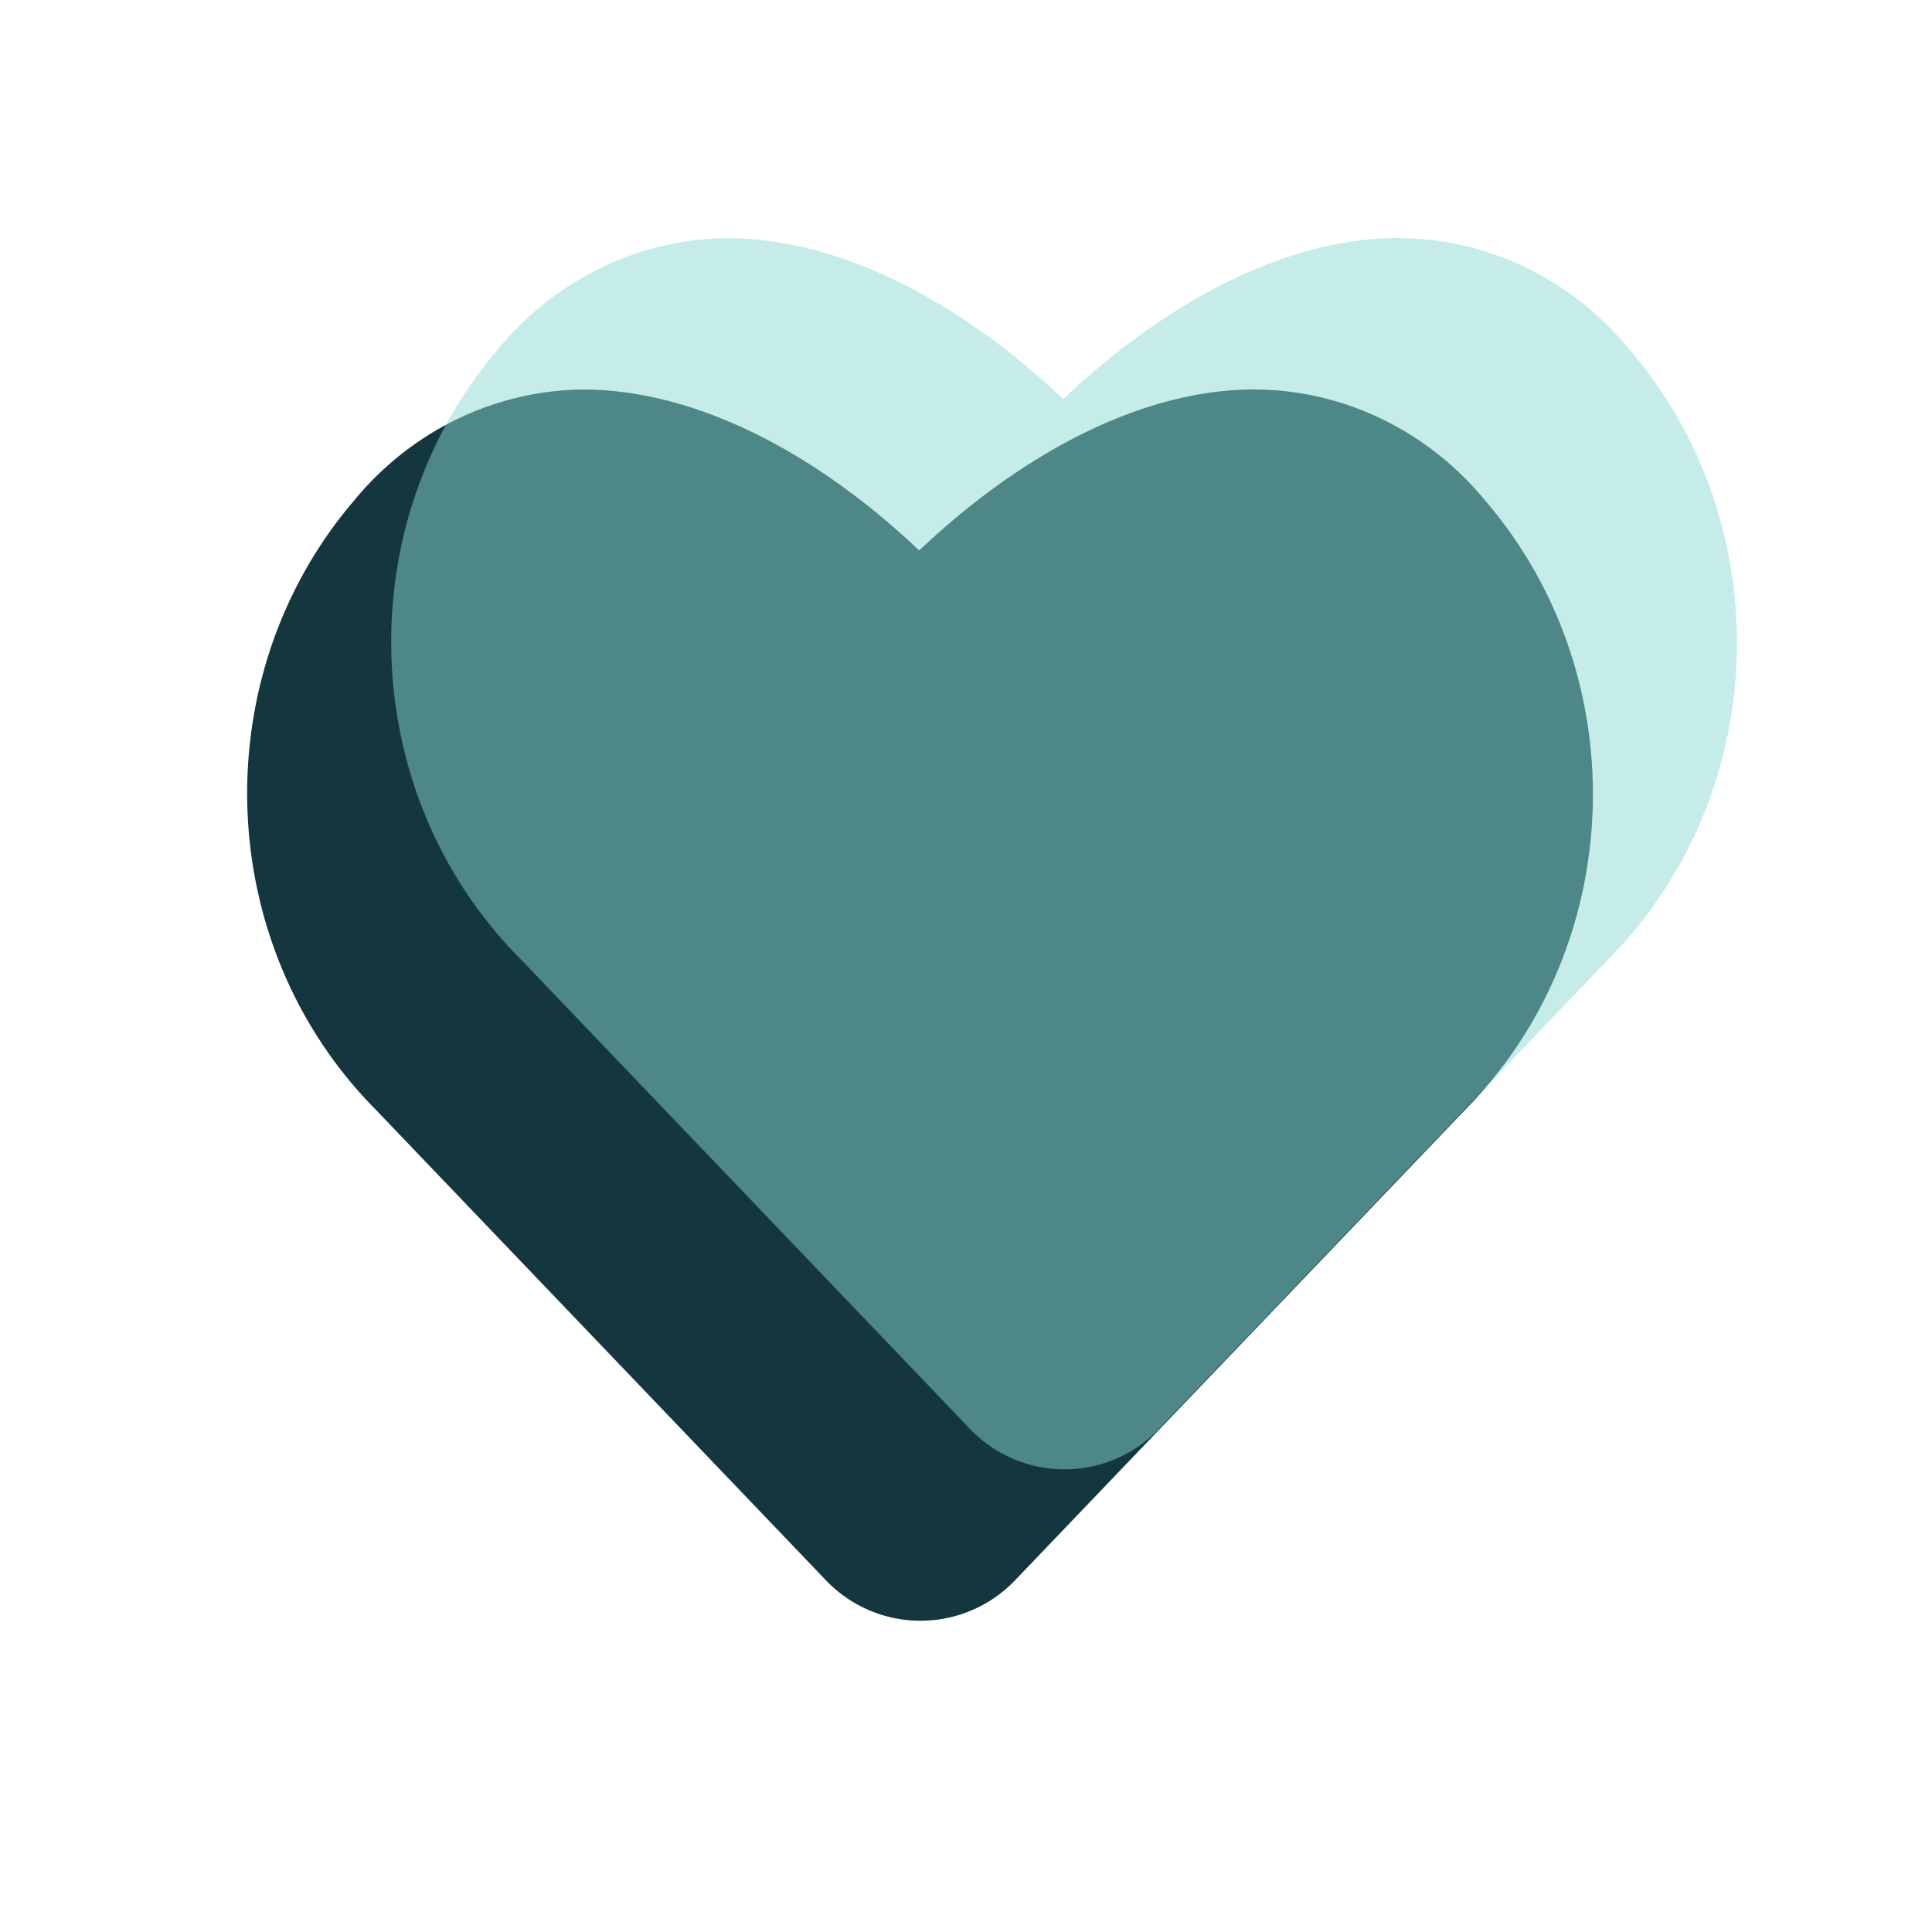
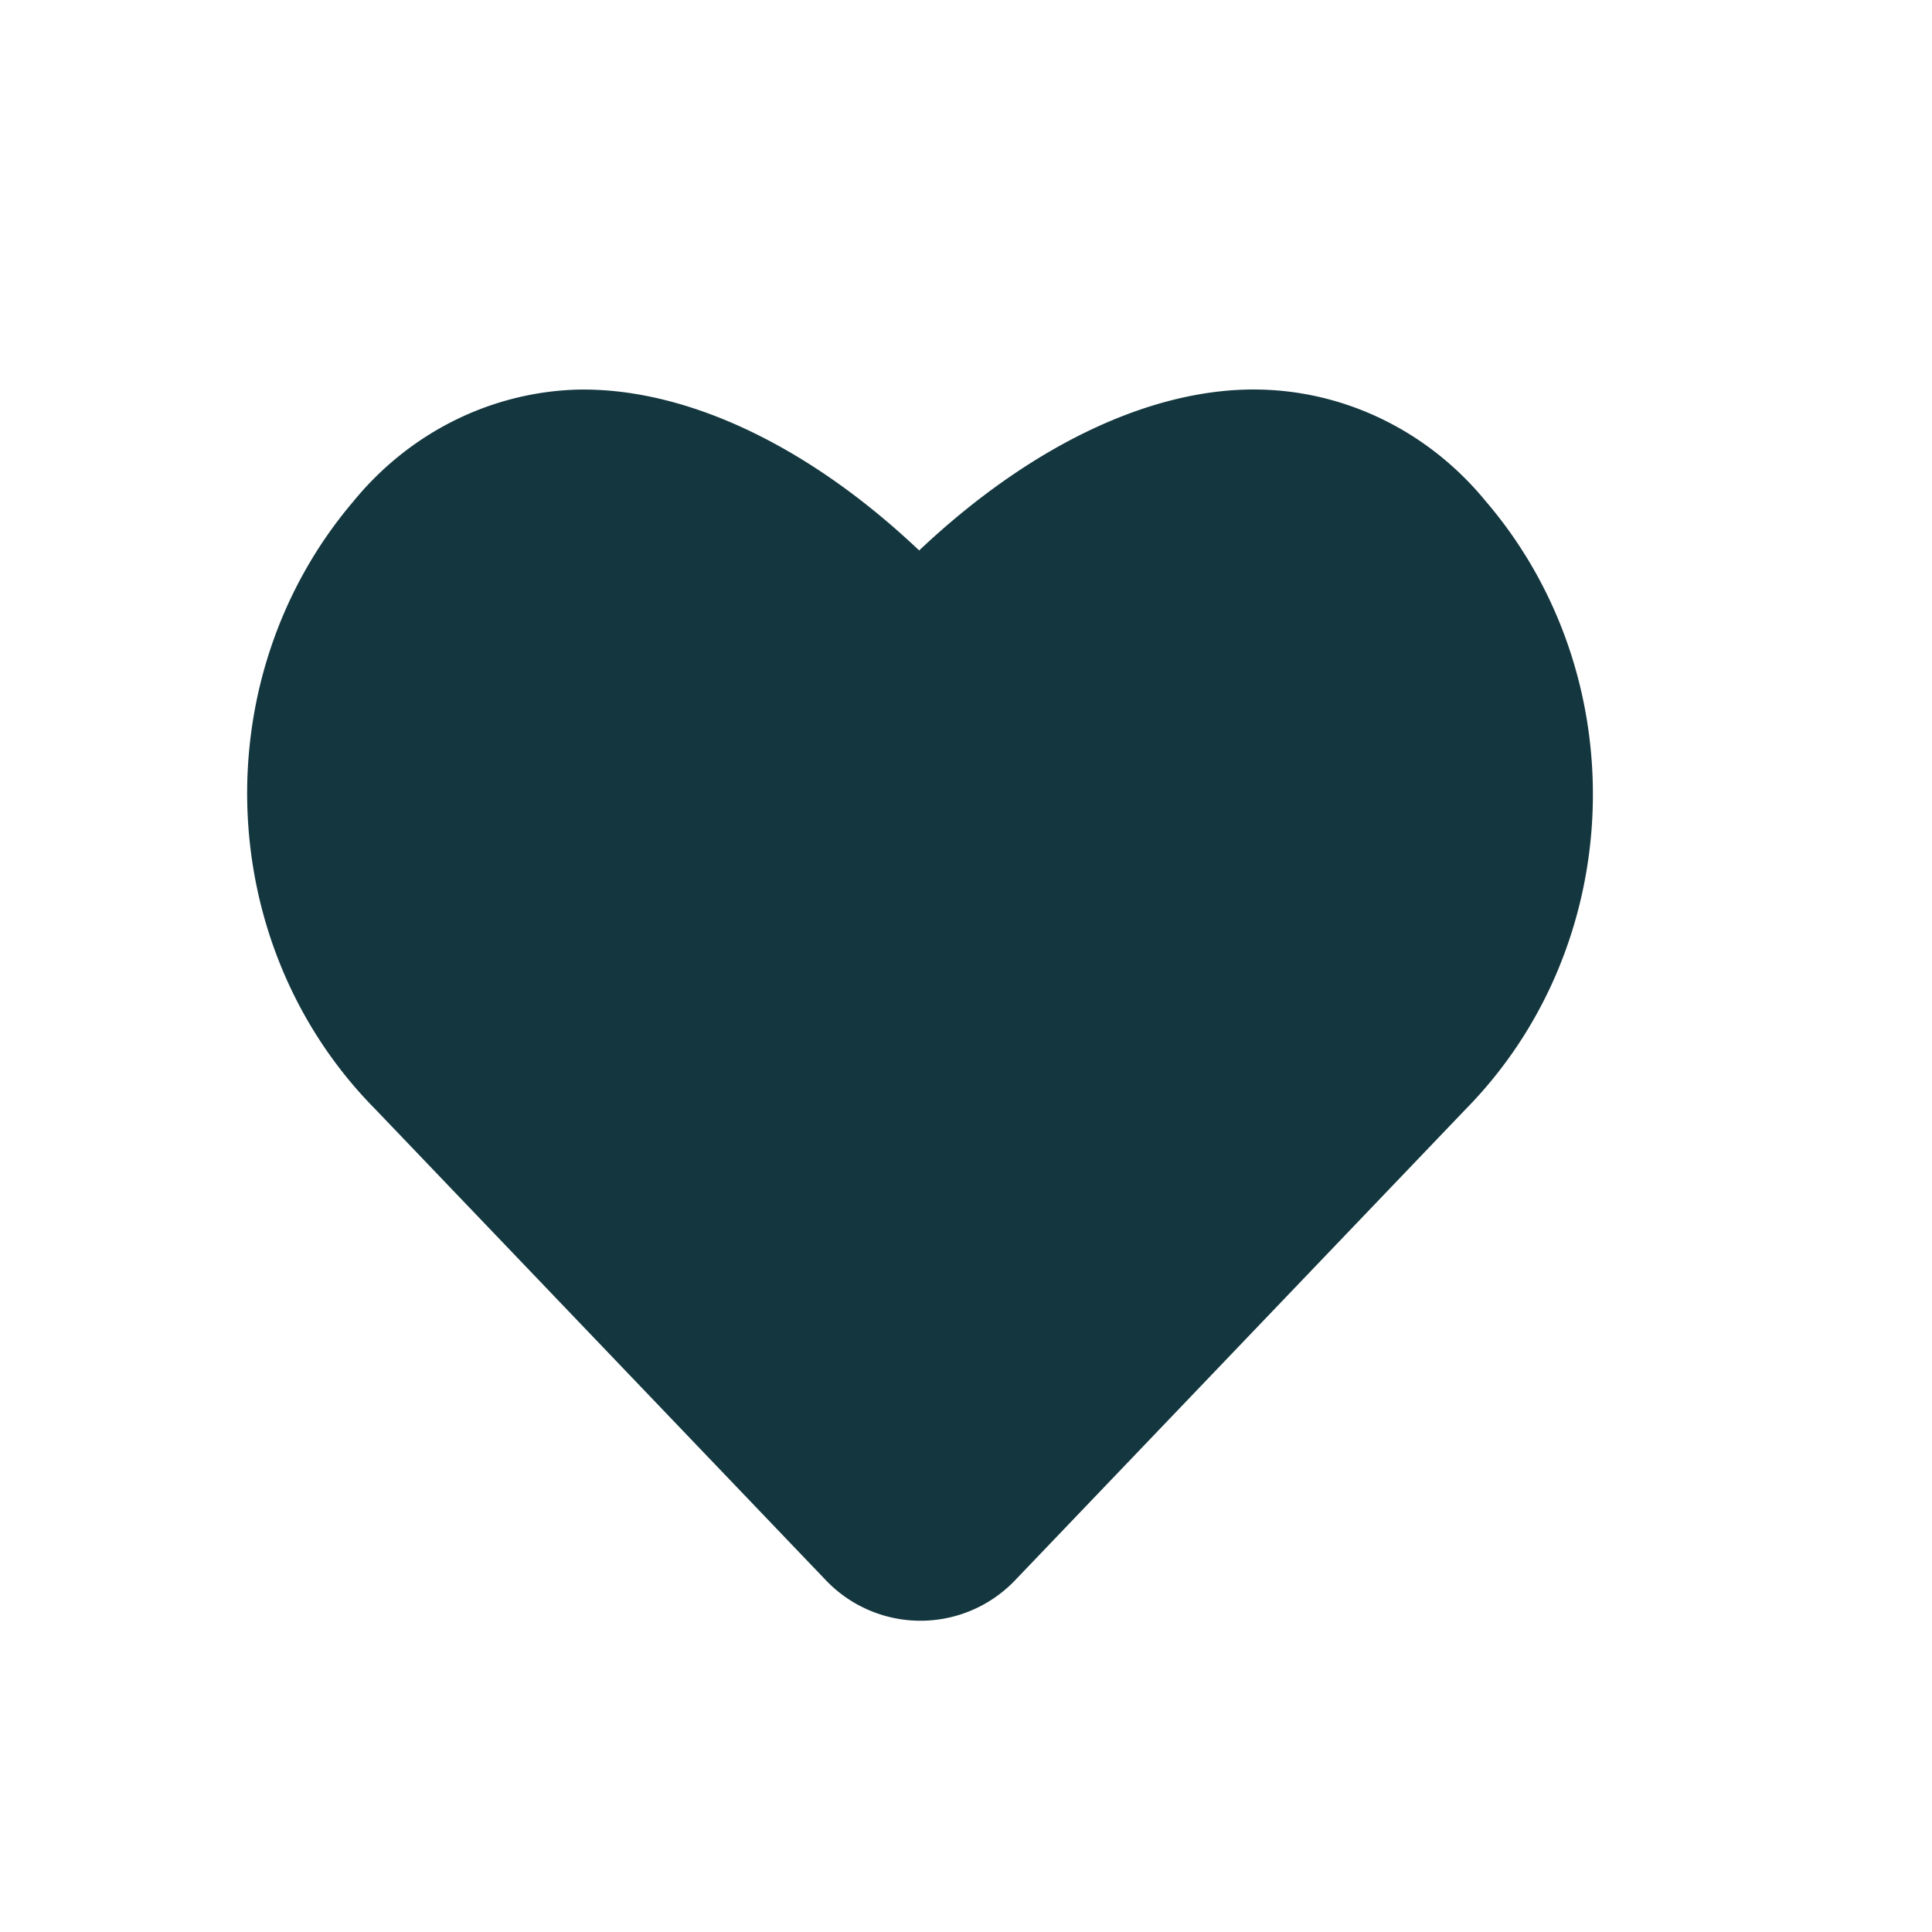
<svg xmlns="http://www.w3.org/2000/svg" width="66" height="66" fill="none">
  <path d="M50.763 17.133c-1.925-2.359-4.72-3.749-7.683-3.824-3.689-.096-7.868 1.896-11.68 5.495-3.78-3.583-7.96-5.56-11.649-5.495-2.964.078-5.758 1.465-7.683 3.824-5.11 6.012-4.779 15.168.753 20.759l15.367 16.065a4.468 4.468 0 006.515 0L50.07 37.892c5.515-5.606 5.82-14.764.693-20.76z" fill="#14373F" />
  <g opacity=".55">
-     <path opacity=".9" d="M55.684 11.961C53.759 9.602 50.964 8.212 48 8.137c-3.688-.097-7.868 1.896-11.68 5.495-3.78-3.583-7.96-5.56-11.648-5.495-2.964.078-5.758 1.465-7.684 3.824-5.11 6.013-4.778 15.168.753 20.759l15.367 16.065a4.468 4.468 0 006.515 0L54.99 32.72c5.515-5.61 5.82-14.764.694-20.759z" fill="#89D7D1" />
-   </g>
+     </g>
</svg>